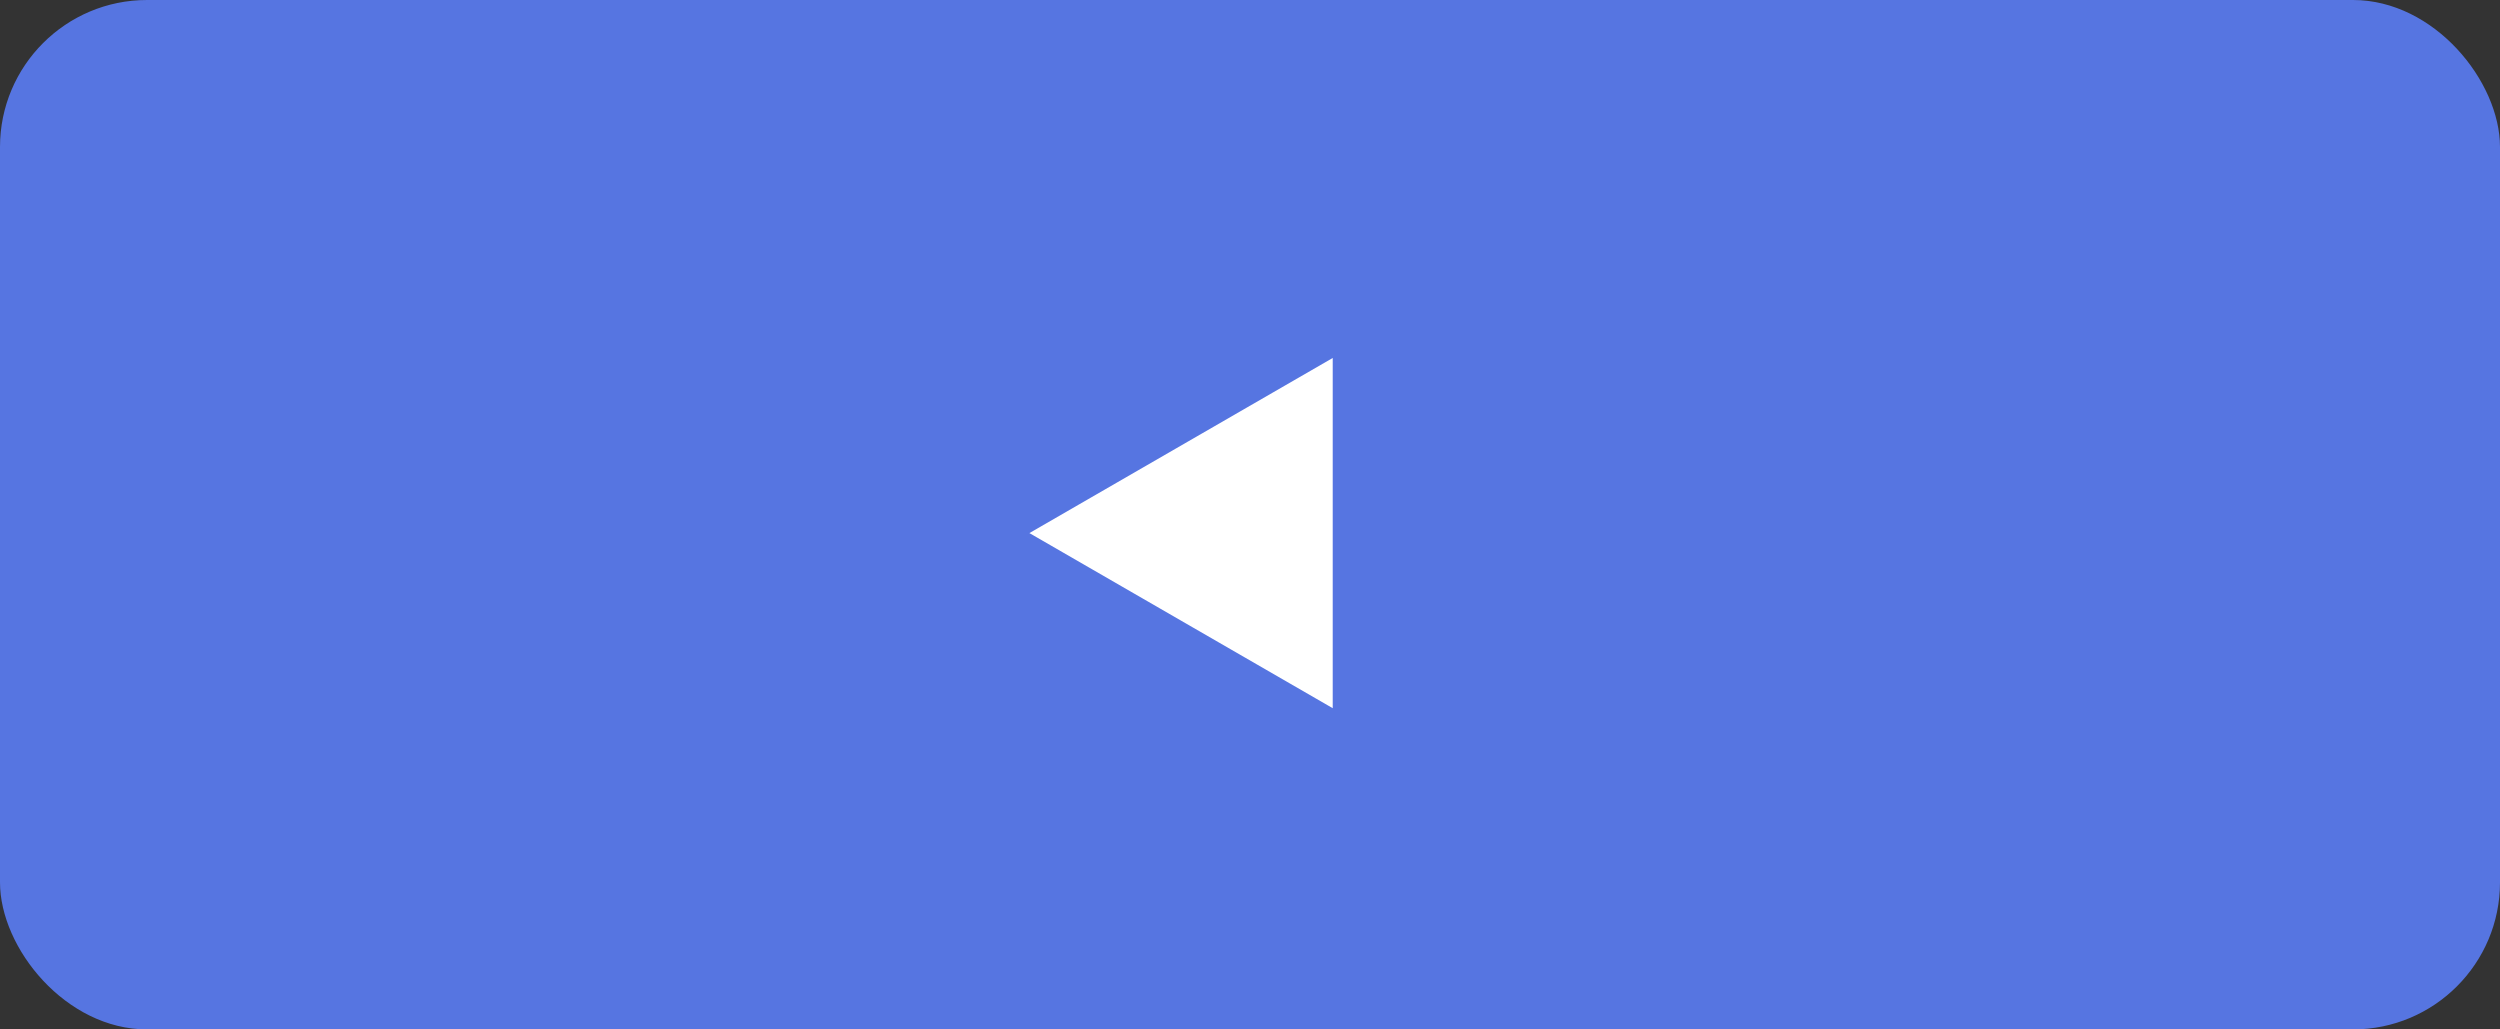
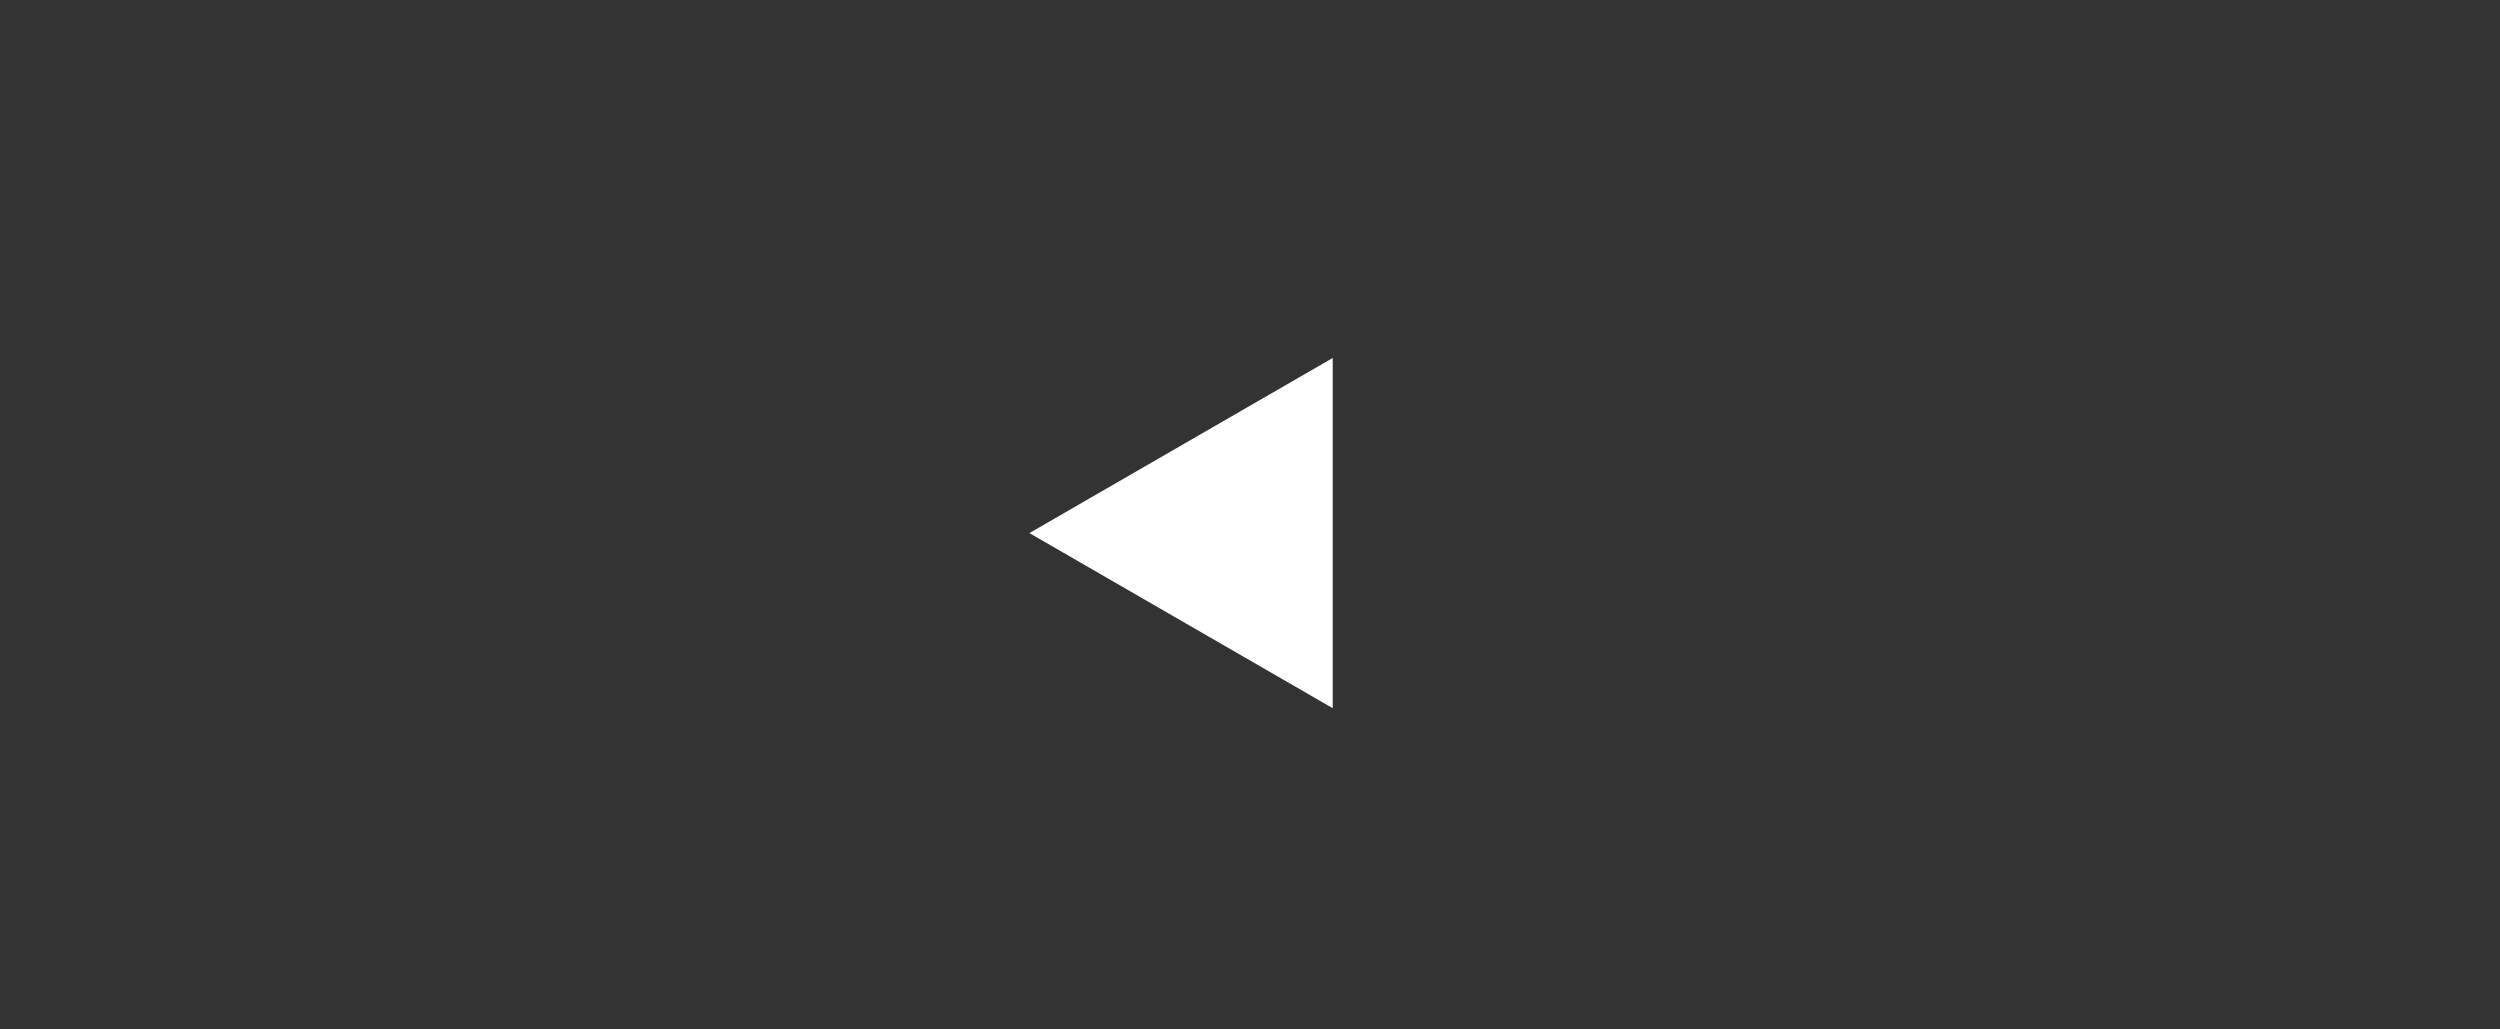
<svg xmlns="http://www.w3.org/2000/svg" width="68" height="28" viewBox="0 0 68 28" fill="none">
  <rect x="0" y="0" width="68" height="28" fill="#333333" stroke="none" />
-   <rect width="68" height="28" rx="4" fill="#5675E1" />
  <path d="M28 14.5L36.25 9.737L36.25 19.263L28 14.5Z" fill="white" />
</svg>